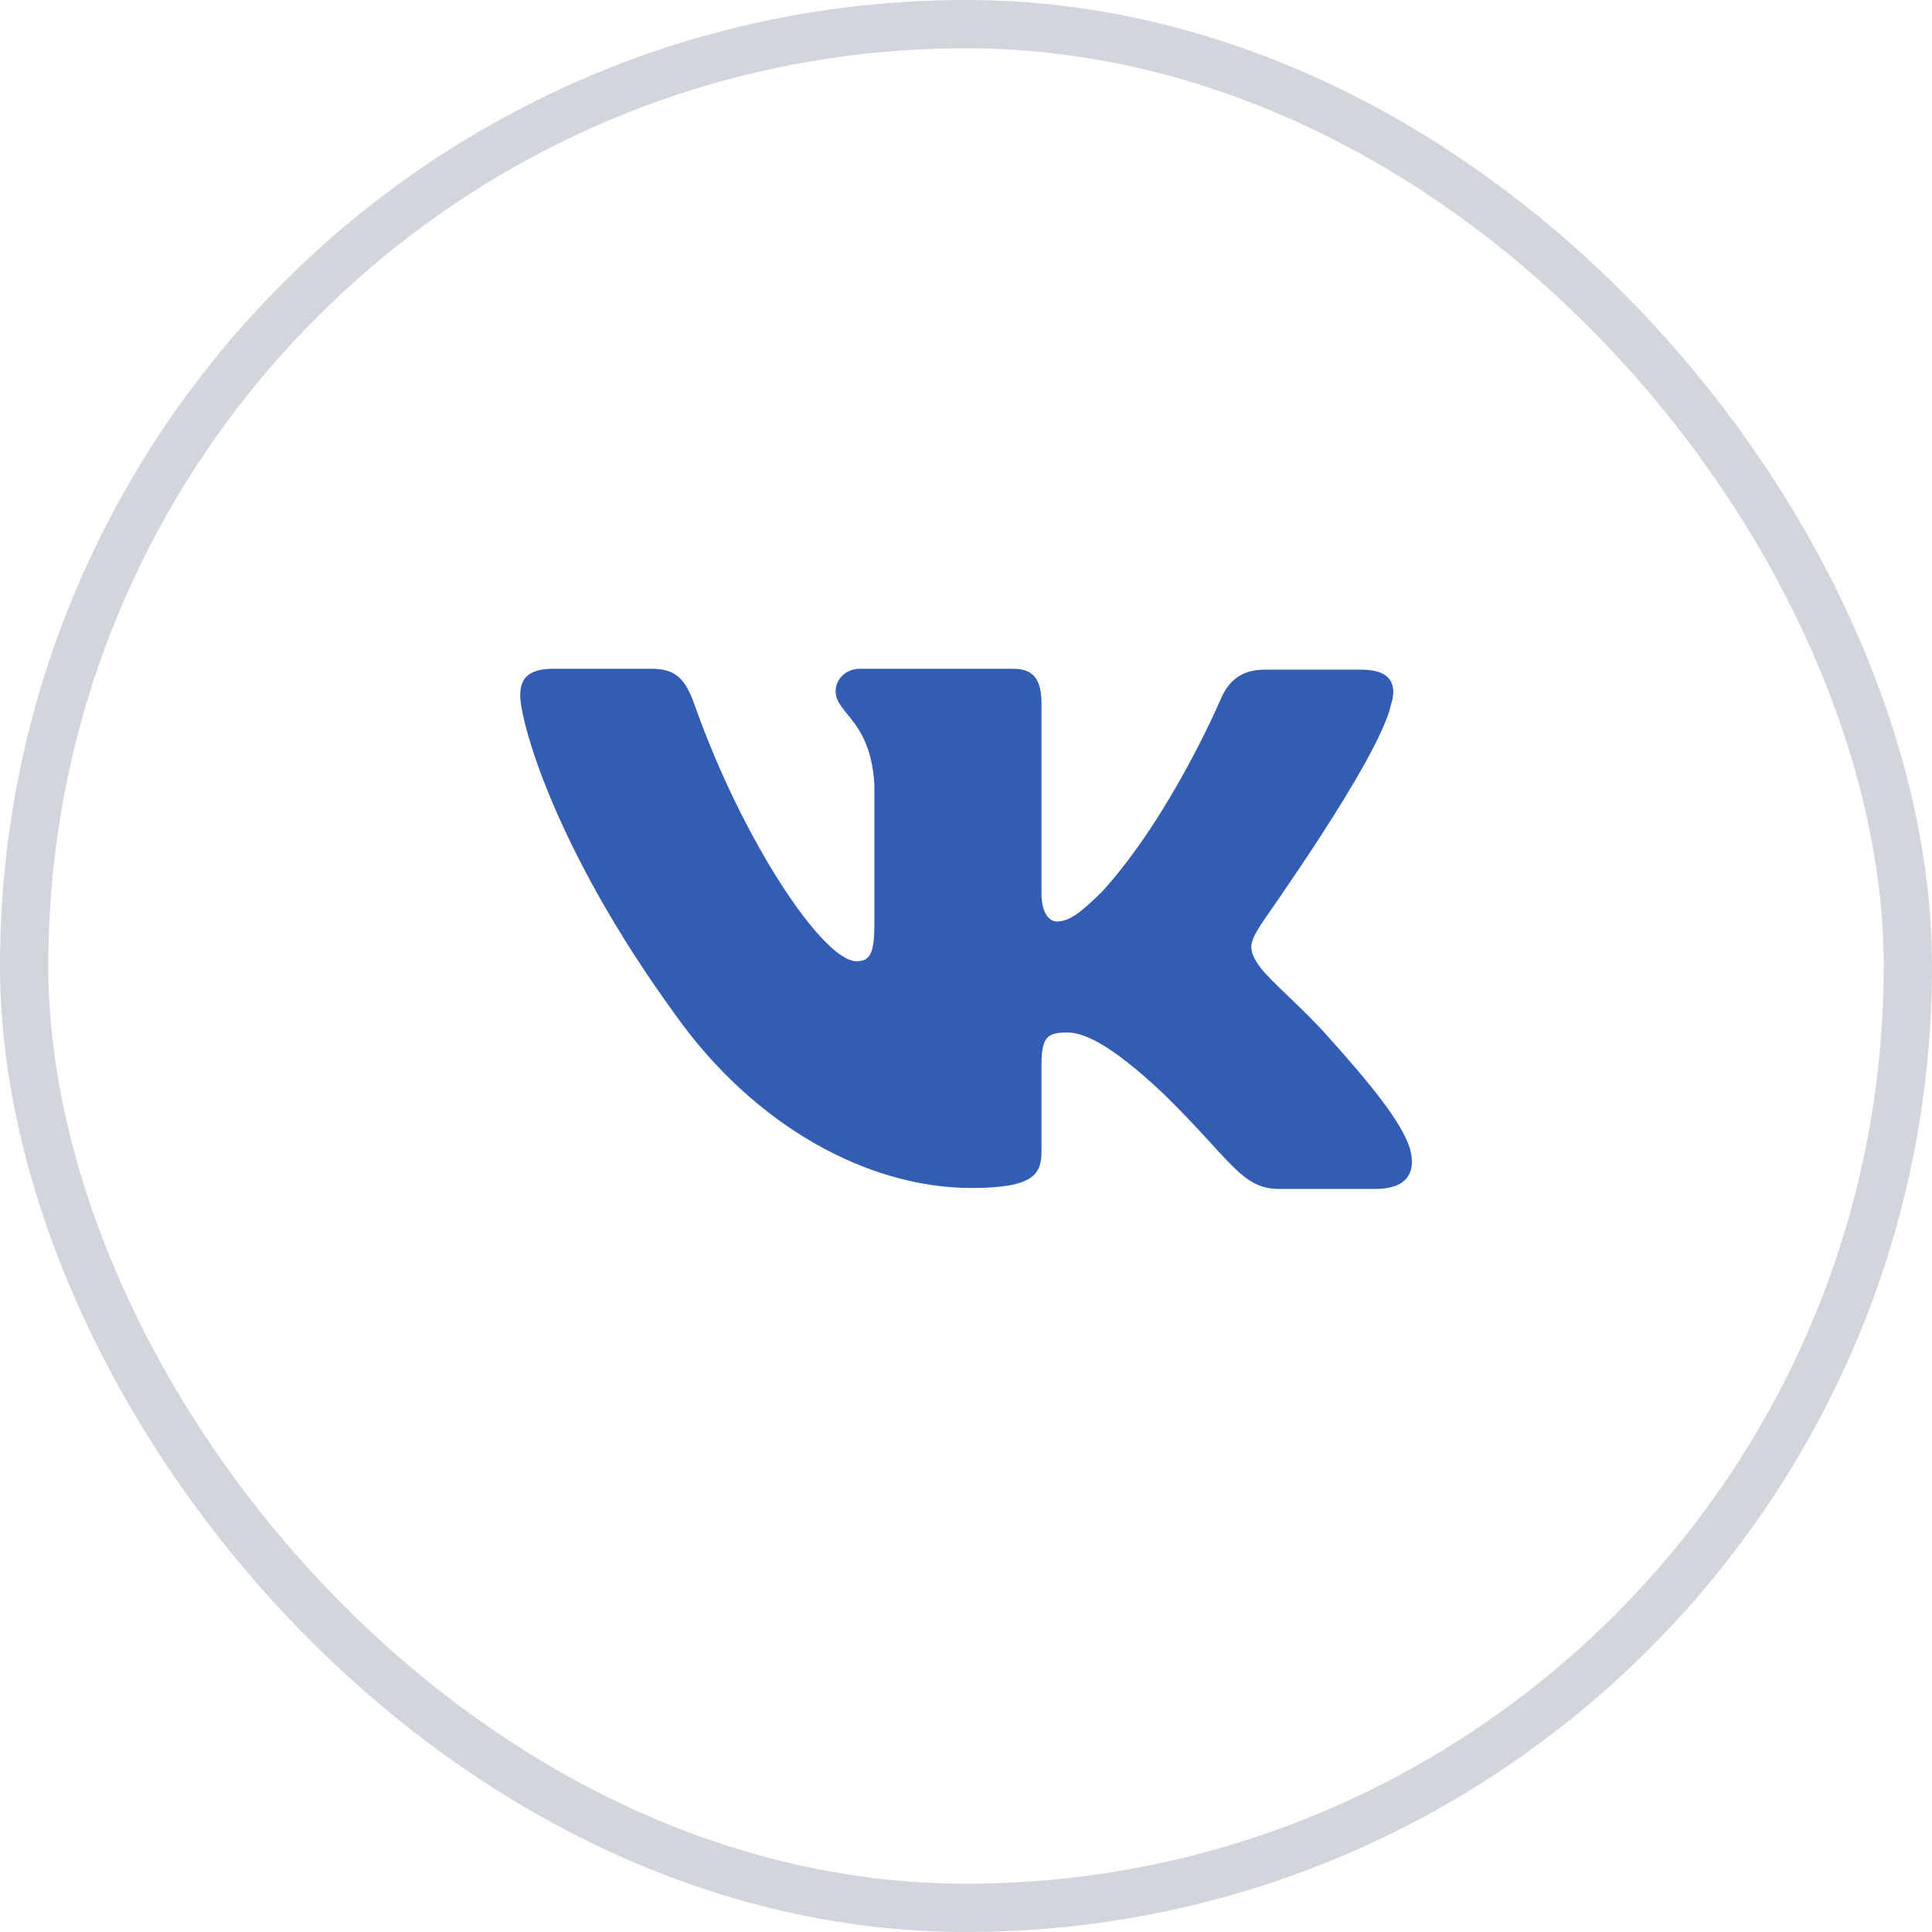
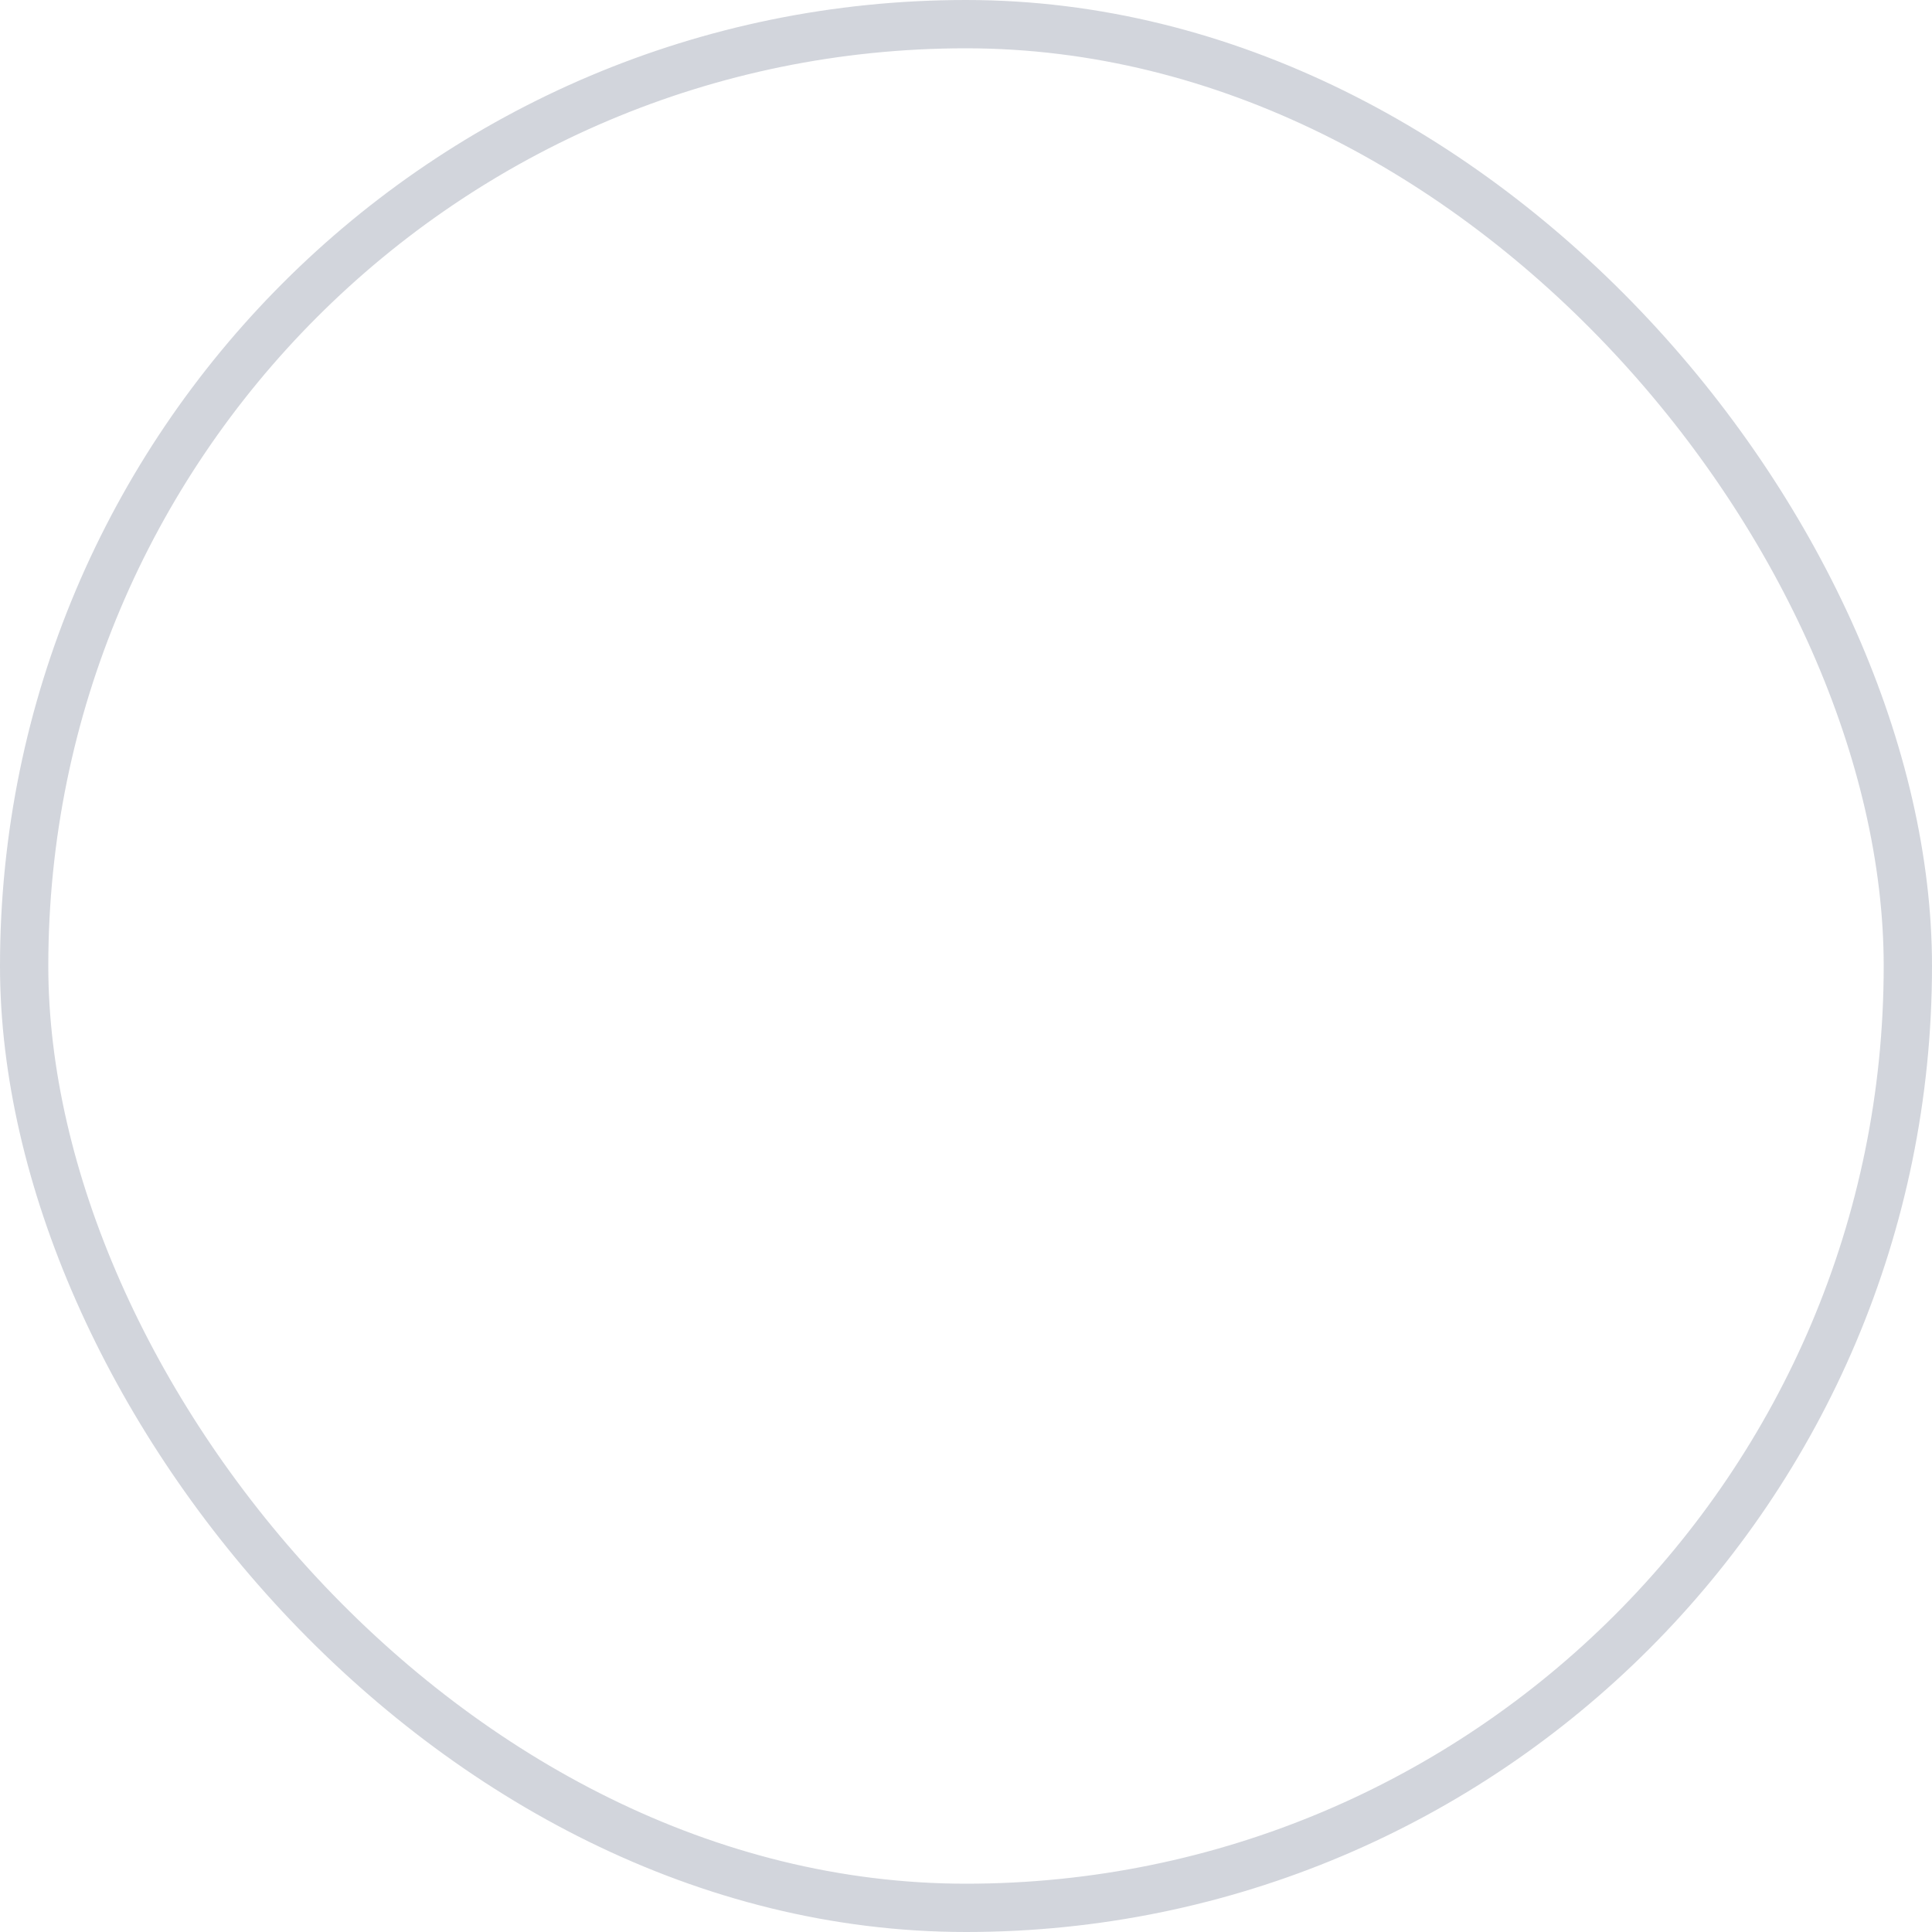
<svg xmlns="http://www.w3.org/2000/svg" width="40" height="40" viewBox="0 0 40 40" fill="none">
  <rect x="0.5" y="0.5" width="39" height="39" rx="19.5" stroke="#1E3152" stroke-opacity="0.2" />
-   <path fill-rule="evenodd" clip-rule="evenodd" d="M28.798 14.594C28.934 14.172 28.798 13.865 28.192 13.865H26.178C25.669 13.865 25.435 14.134 25.298 14.421C25.298 14.421 24.262 16.874 22.815 18.464C22.345 18.924 22.13 19.078 21.876 19.078C21.739 19.078 21.563 18.924 21.563 18.503V14.574C21.563 14.076 21.407 13.846 20.977 13.846H17.809C17.497 13.846 17.301 14.076 17.301 14.306C17.301 14.785 18.024 14.9 18.103 16.241V19.154C18.103 19.787 17.985 19.901 17.731 19.901C17.047 19.901 15.385 17.43 14.388 14.613C14.192 14.057 13.997 13.846 13.488 13.846H11.455C10.868 13.846 10.771 14.114 10.771 14.402C10.771 14.919 11.455 17.525 13.957 20.975C15.619 23.331 17.985 24.596 20.116 24.596C21.407 24.596 21.563 24.309 21.563 23.83V22.048C21.563 21.473 21.681 21.377 22.091 21.377C22.384 21.377 22.912 21.53 24.105 22.661C25.474 24.002 25.708 24.615 26.471 24.615H28.485C29.071 24.615 29.345 24.328 29.189 23.772C29.013 23.217 28.348 22.412 27.488 21.454C27.018 20.917 26.314 20.323 26.099 20.036C25.806 19.652 25.884 19.499 26.099 19.154C26.08 19.154 28.543 15.743 28.798 14.594Z" fill="#335DB2" />
</svg>